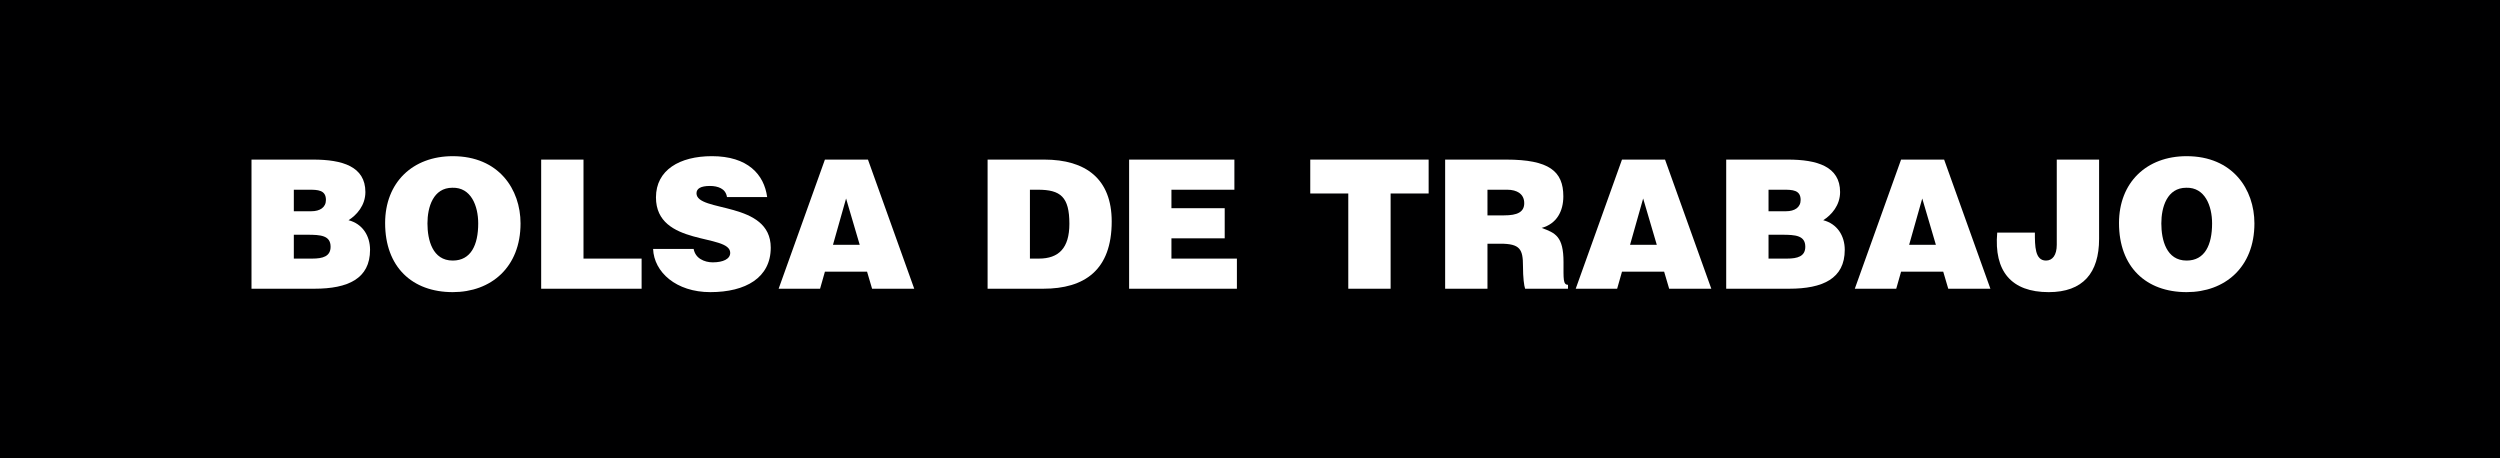
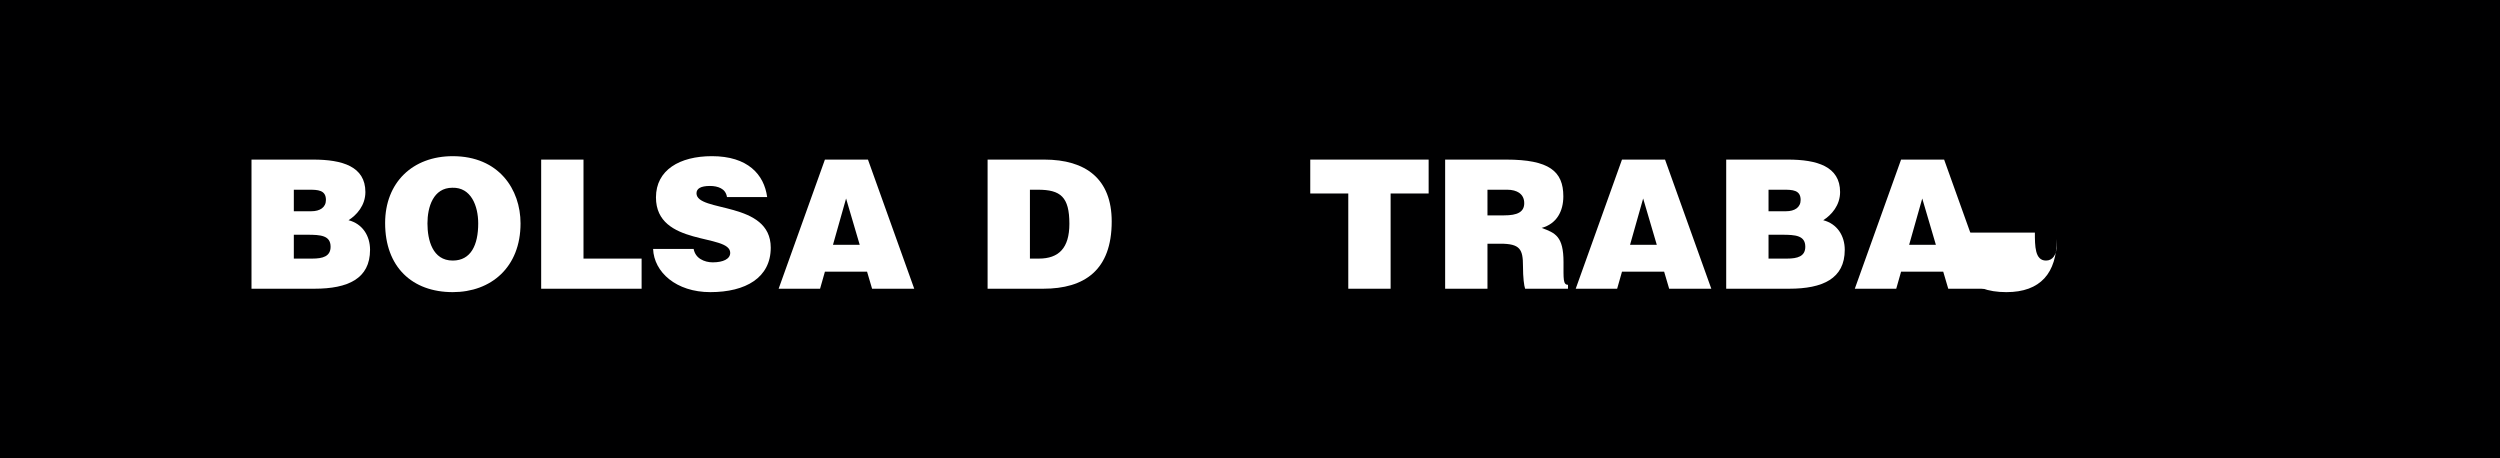
<svg xmlns="http://www.w3.org/2000/svg" version="1.1" x="0px" y="0px" width="1444.58px" height="264.811px" viewBox="0 0 1444.58 264.811" style="enable-background:new 0 0 1444.58 264.811;" xml:space="preserve">
  <style type="text/css">
	.st0{fill:#000001;}
	.st1{fill:#FFFFFF;}
</style>
  <defs>
</defs>
  <g>
    <g>
      <g>
        <rect class="st0" width="1444.58" height="264.811" />
      </g>
    </g>
  </g>
  <g>
    <path class="st1" d="M145.324,166.834V92.215h35.651c16.789,0,30.158,3.938,30.158,18.758c0,7.669-4.975,13.266-9.741,16.271   c8.083,2.073,12.437,9.017,12.437,17.101c0,16.686-12.748,22.489-32.128,22.489H145.324z M169.782,109.626v12.437h10.157   c4.871,0,8.395-2.176,8.395-6.529c0-5.804-4.768-5.907-9.949-5.907H169.782z M169.782,135.639v13.784h10.675   c6.012,0,10.571-1.244,10.571-6.84c0-6.529-5.7-6.944-13.473-6.944H169.782z" />
    <path class="st1" d="M300.783,129.11c0,25.391-17.1,39.693-39.175,39.693c-23.422,0-39.071-14.509-39.071-39.901   c0-23.422,15.856-38.657,39.071-38.657C288.243,90.245,300.783,109.419,300.783,129.11z M246.995,129.11   c0,9.535,2.902,21.453,14.613,21.453c10.571,0,14.717-9.12,14.717-21.453c0-10.157-4.146-20.935-14.924-20.624   C250.311,108.486,246.995,119.678,246.995,129.11z" />
    <path class="st1" d="M312.704,166.834V92.215h24.458v57.208h33.579v17.411H312.704z" />
    <path class="st1" d="M420.074,113.875c-0.415-2.591-1.763-4.146-3.524-5.078s-3.938-1.347-6.321-1.347   c-5.39,0-7.773,1.554-7.773,4.249c0,11.193,42.906,4.249,42.906,31.402c0,17.307-14.405,25.702-34.926,25.702   c-19.691,0-32.542-11.504-33.061-24.977h23.422c0.519,2.695,1.97,4.664,4.042,5.908c1.97,1.244,4.561,1.865,6.944,1.865   c6.114,0,10.156-1.969,10.156-5.493c0-11.296-42.906-3.523-42.906-32.024c0-15.857,13.681-23.837,32.335-23.837   c20.728,0,30.158,10.571,31.921,23.629H420.074z" />
    <path class="st1" d="M449.923,166.834l26.739-74.619h24.873l26.738,74.619h-24.354l-2.902-9.846h-24.354l-2.799,9.846H449.923z    M488.89,114.704l-7.565,26.739h15.442L488.89,114.704z" />
    <path class="st1" d="M570.664,166.834V92.215h32.75c24.044,0,38.968,11.193,38.968,35.755c0,28.086-15.649,38.864-39.59,38.864   H570.664z M595.123,149.423h5.182c11.4,0,17.618-6.011,17.618-20.105c0-15.546-5.078-19.691-18.137-19.691h-4.663V149.423z" />
-     <path class="st1" d="M652.436,166.834V92.215h60.836v17.411h-36.377v10.675h30.78v17.411h-30.78v11.711h37.828v17.411H652.436z" />
    <path class="st1" d="M757.112,92.215h68.4v19.587h-21.971v55.032h-24.459v-55.032h-21.971V92.215z" />
    <path class="st1" d="M859.507,140.821v26.013h-24.458V92.215h35.236c24.873,0,33.061,6.736,33.061,21.246   c0,8.602-3.835,15.857-12.54,18.24c7.876,2.902,12.644,4.768,12.644,19.795c0,9.742-0.311,13.058,2.591,13.058v2.28h-24.77   c-0.621-1.658-1.243-6.426-1.243-13.059c0-9.742-1.658-12.955-13.059-12.955H859.507z M859.507,124.446h9.639   c7.565,0,11.607-1.866,11.607-7.047c0-5.286-4.146-7.773-9.846-7.773h-11.4V124.446z" />
    <path class="st1" d="M910.499,166.834l26.739-74.619h24.873l26.738,74.619h-24.354l-2.902-9.846h-24.354l-2.799,9.846H910.499z    M949.467,114.704l-7.565,26.739h15.442L949.467,114.704z" />
    <path class="st1" d="M997.455,166.834V92.215h35.651c16.789,0,30.158,3.938,30.158,18.758c0,7.669-4.975,13.266-9.741,16.271   c8.083,2.073,12.437,9.017,12.437,17.101c0,16.686-12.748,22.489-32.128,22.489H997.455z M1021.913,109.626v12.437h10.157   c4.871,0,8.395-2.176,8.395-6.529c0-5.804-4.768-5.907-9.949-5.907H1021.913z M1021.913,135.639v13.784h10.675   c6.012,0,10.571-1.244,10.571-6.84c0-6.529-5.7-6.944-13.473-6.944H1021.913z" />
    <path class="st1" d="M1071.766,166.834l26.739-74.619h24.873l26.738,74.619h-24.355l-2.901-9.846h-24.354l-2.799,9.846H1071.766z    M1110.733,114.704l-7.565,26.739h15.442L1110.733,114.704z" />
-     <path class="st1" d="M1175.821,134.395c0,7.772,0,16.167,6.425,16.167c3.731,0,6.219-3.109,6.219-9.12V92.215h24.458v45.808   c0,19.691-9.327,30.781-29.122,30.781c-21.557,0-31.713-12.022-29.744-34.408H1175.821z" />
-     <path class="st1" d="M1302.675,129.11c0,25.391-17.1,39.693-39.175,39.693c-23.422,0-39.071-14.509-39.071-39.901   c0-23.422,15.856-38.657,39.071-38.657C1290.135,90.245,1302.675,109.419,1302.675,129.11z M1248.887,129.11   c0,9.535,2.902,21.453,14.613,21.453c10.571,0,14.717-9.12,14.717-21.453c0-10.157-4.146-20.935-14.924-20.624   C1252.203,108.486,1248.887,119.678,1248.887,129.11z" />
+     <path class="st1" d="M1175.821,134.395c0,7.772,0,16.167,6.425,16.167c3.731,0,6.219-3.109,6.219-9.12V92.215v45.808   c0,19.691-9.327,30.781-29.122,30.781c-21.557,0-31.713-12.022-29.744-34.408H1175.821z" />
  </g>
</svg>